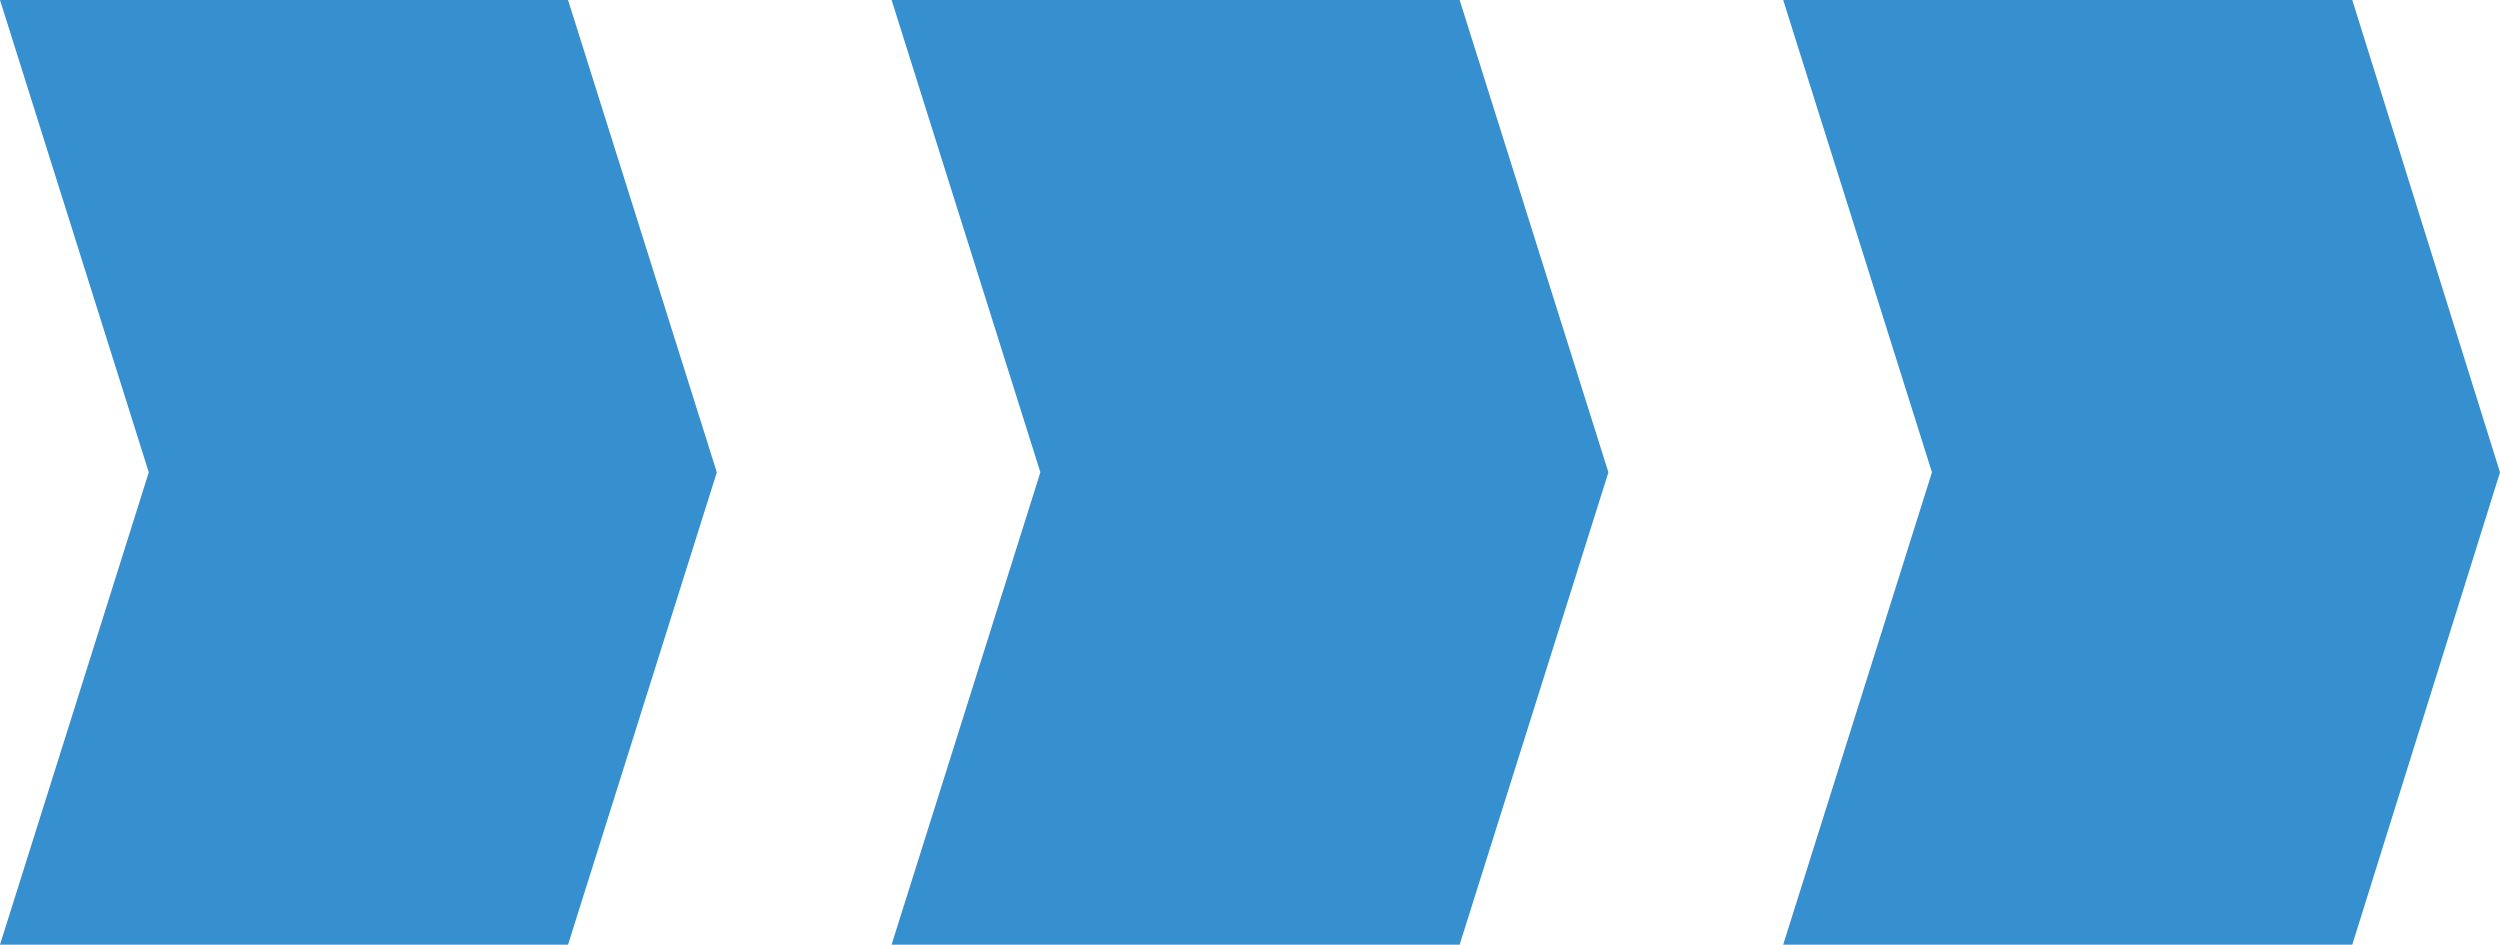
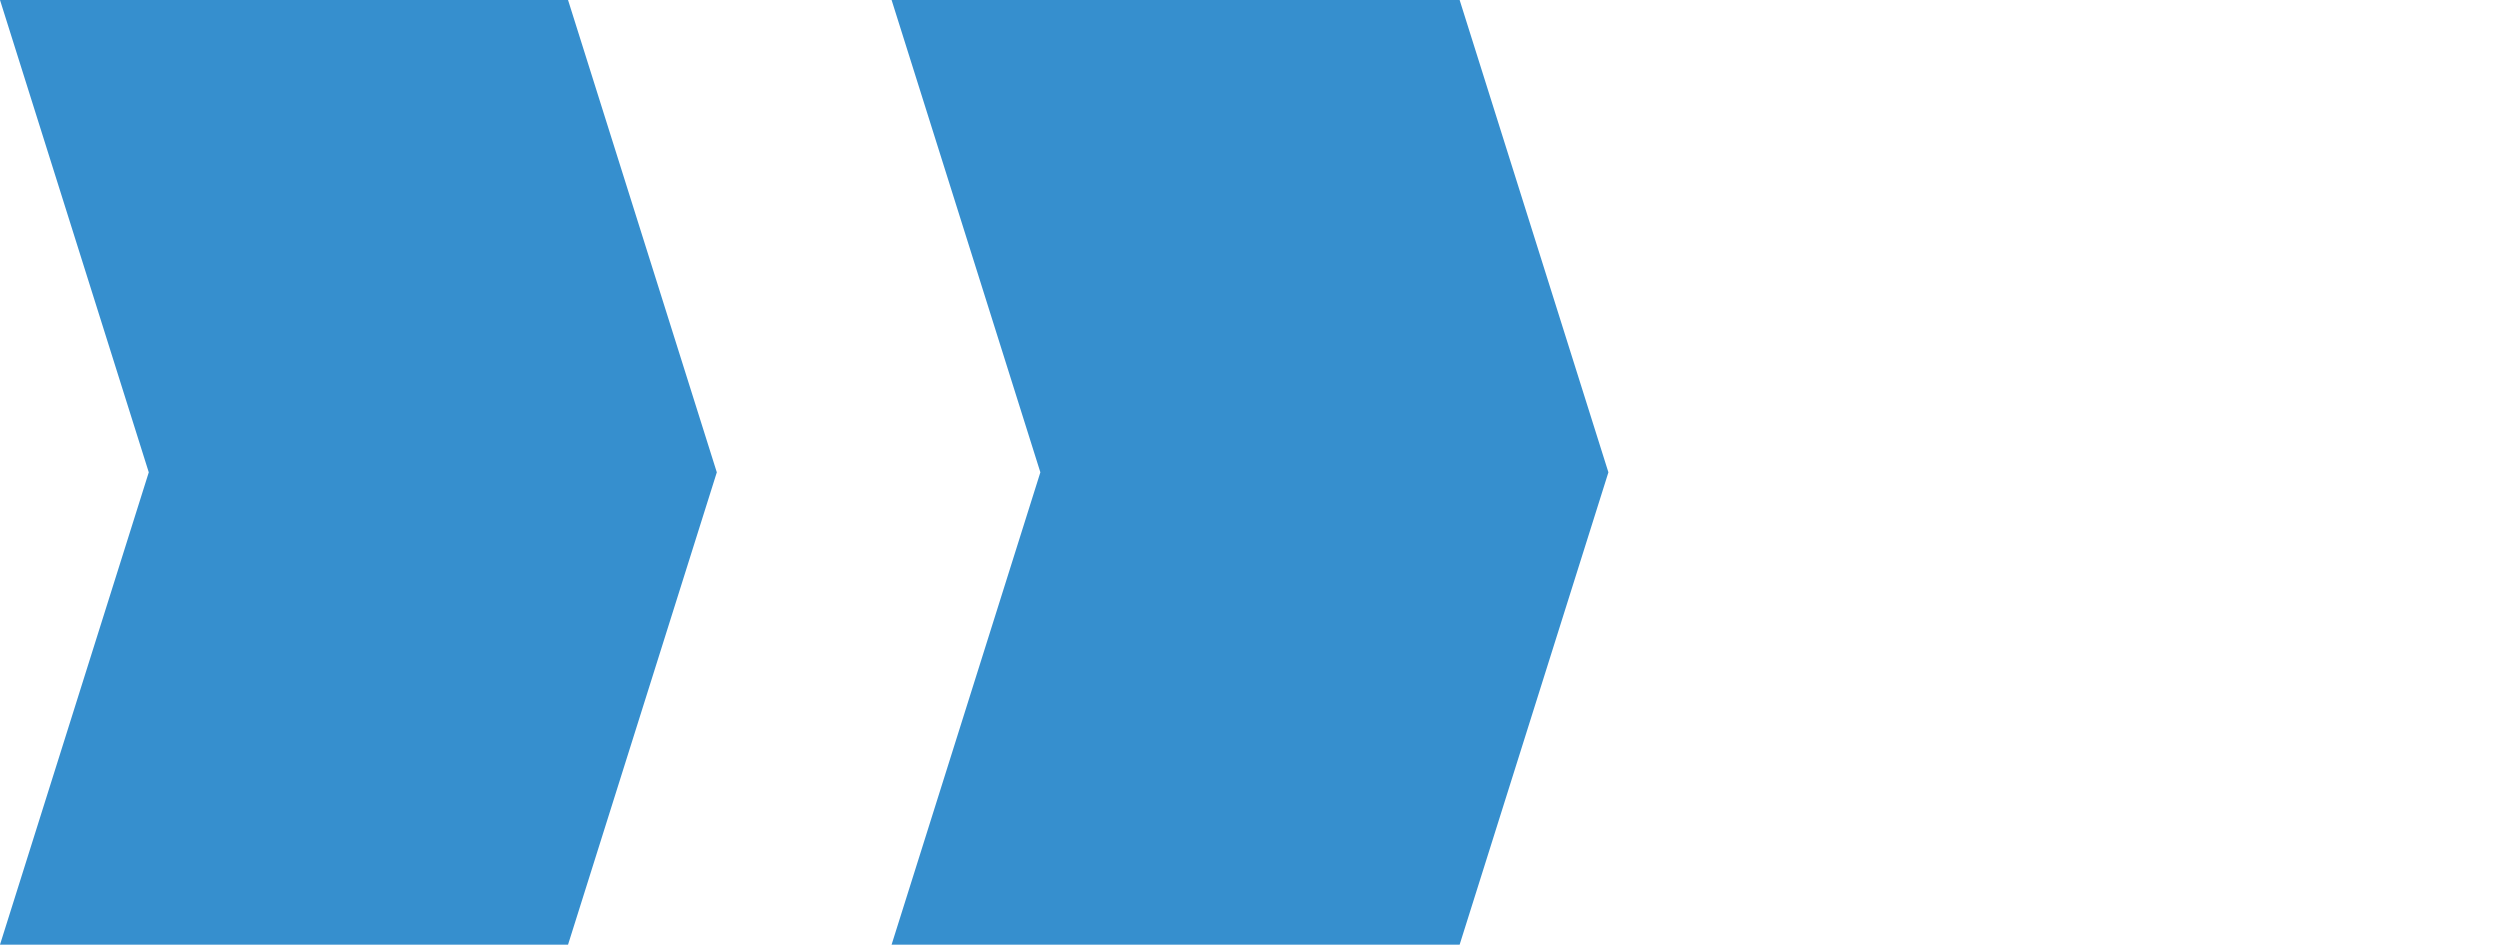
<svg xmlns="http://www.w3.org/2000/svg" version="1.1" id="Layer_1" x="0px" y="0px" viewBox="0 0 240.3 90.8" style="enable-background:new 0 0 240.3 90.8;" xml:space="preserve">
  <style type="text/css">
	.st0{fill:#368FCE;}
</style>
  <polygon class="st0" points="54.6,0 0,0 14.3,45.4 0,90.8 54.6,90.8 68.9,45.4 " />
  <g>
    <polygon class="st0" points="85.7,0 100,45.4 85.7,90.8 140.3,90.8 154.6,45.4 140.3,0  " />
-     <polygon class="st0" points="226.1,0 171.4,0 185.7,45.4 171.4,90.8 226.1,90.8 240.3,45.4  " />
  </g>
</svg>